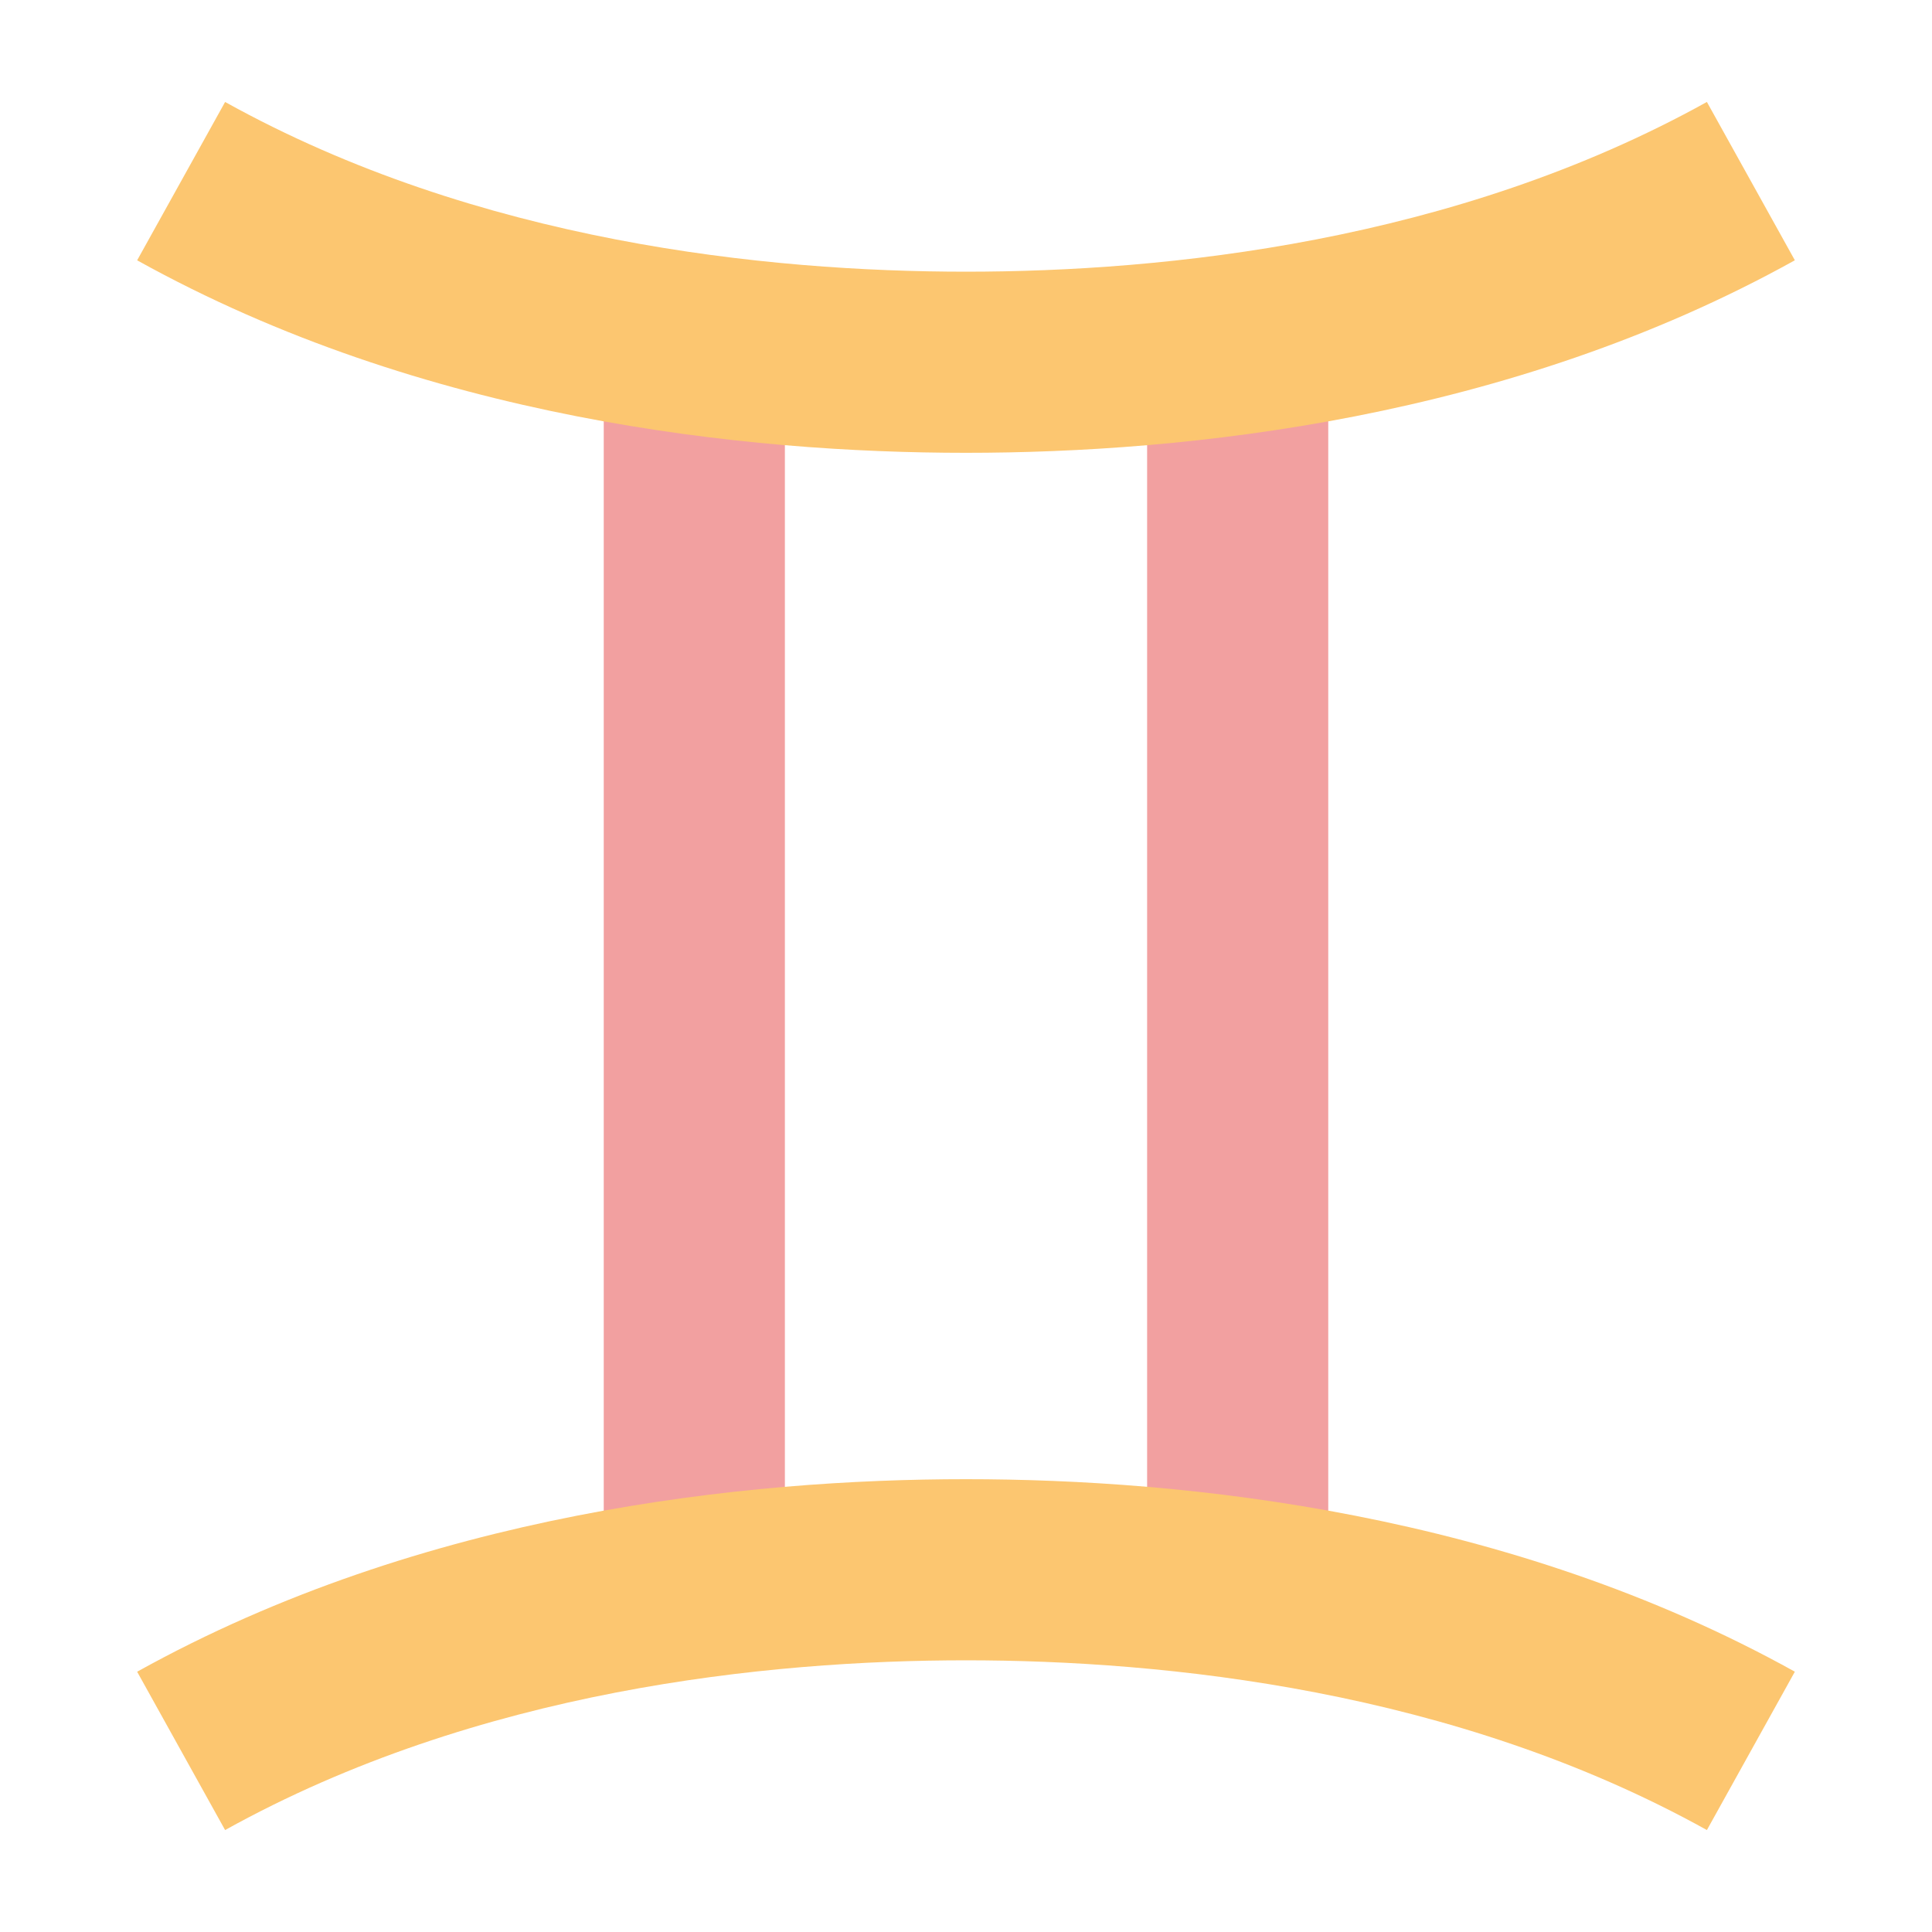
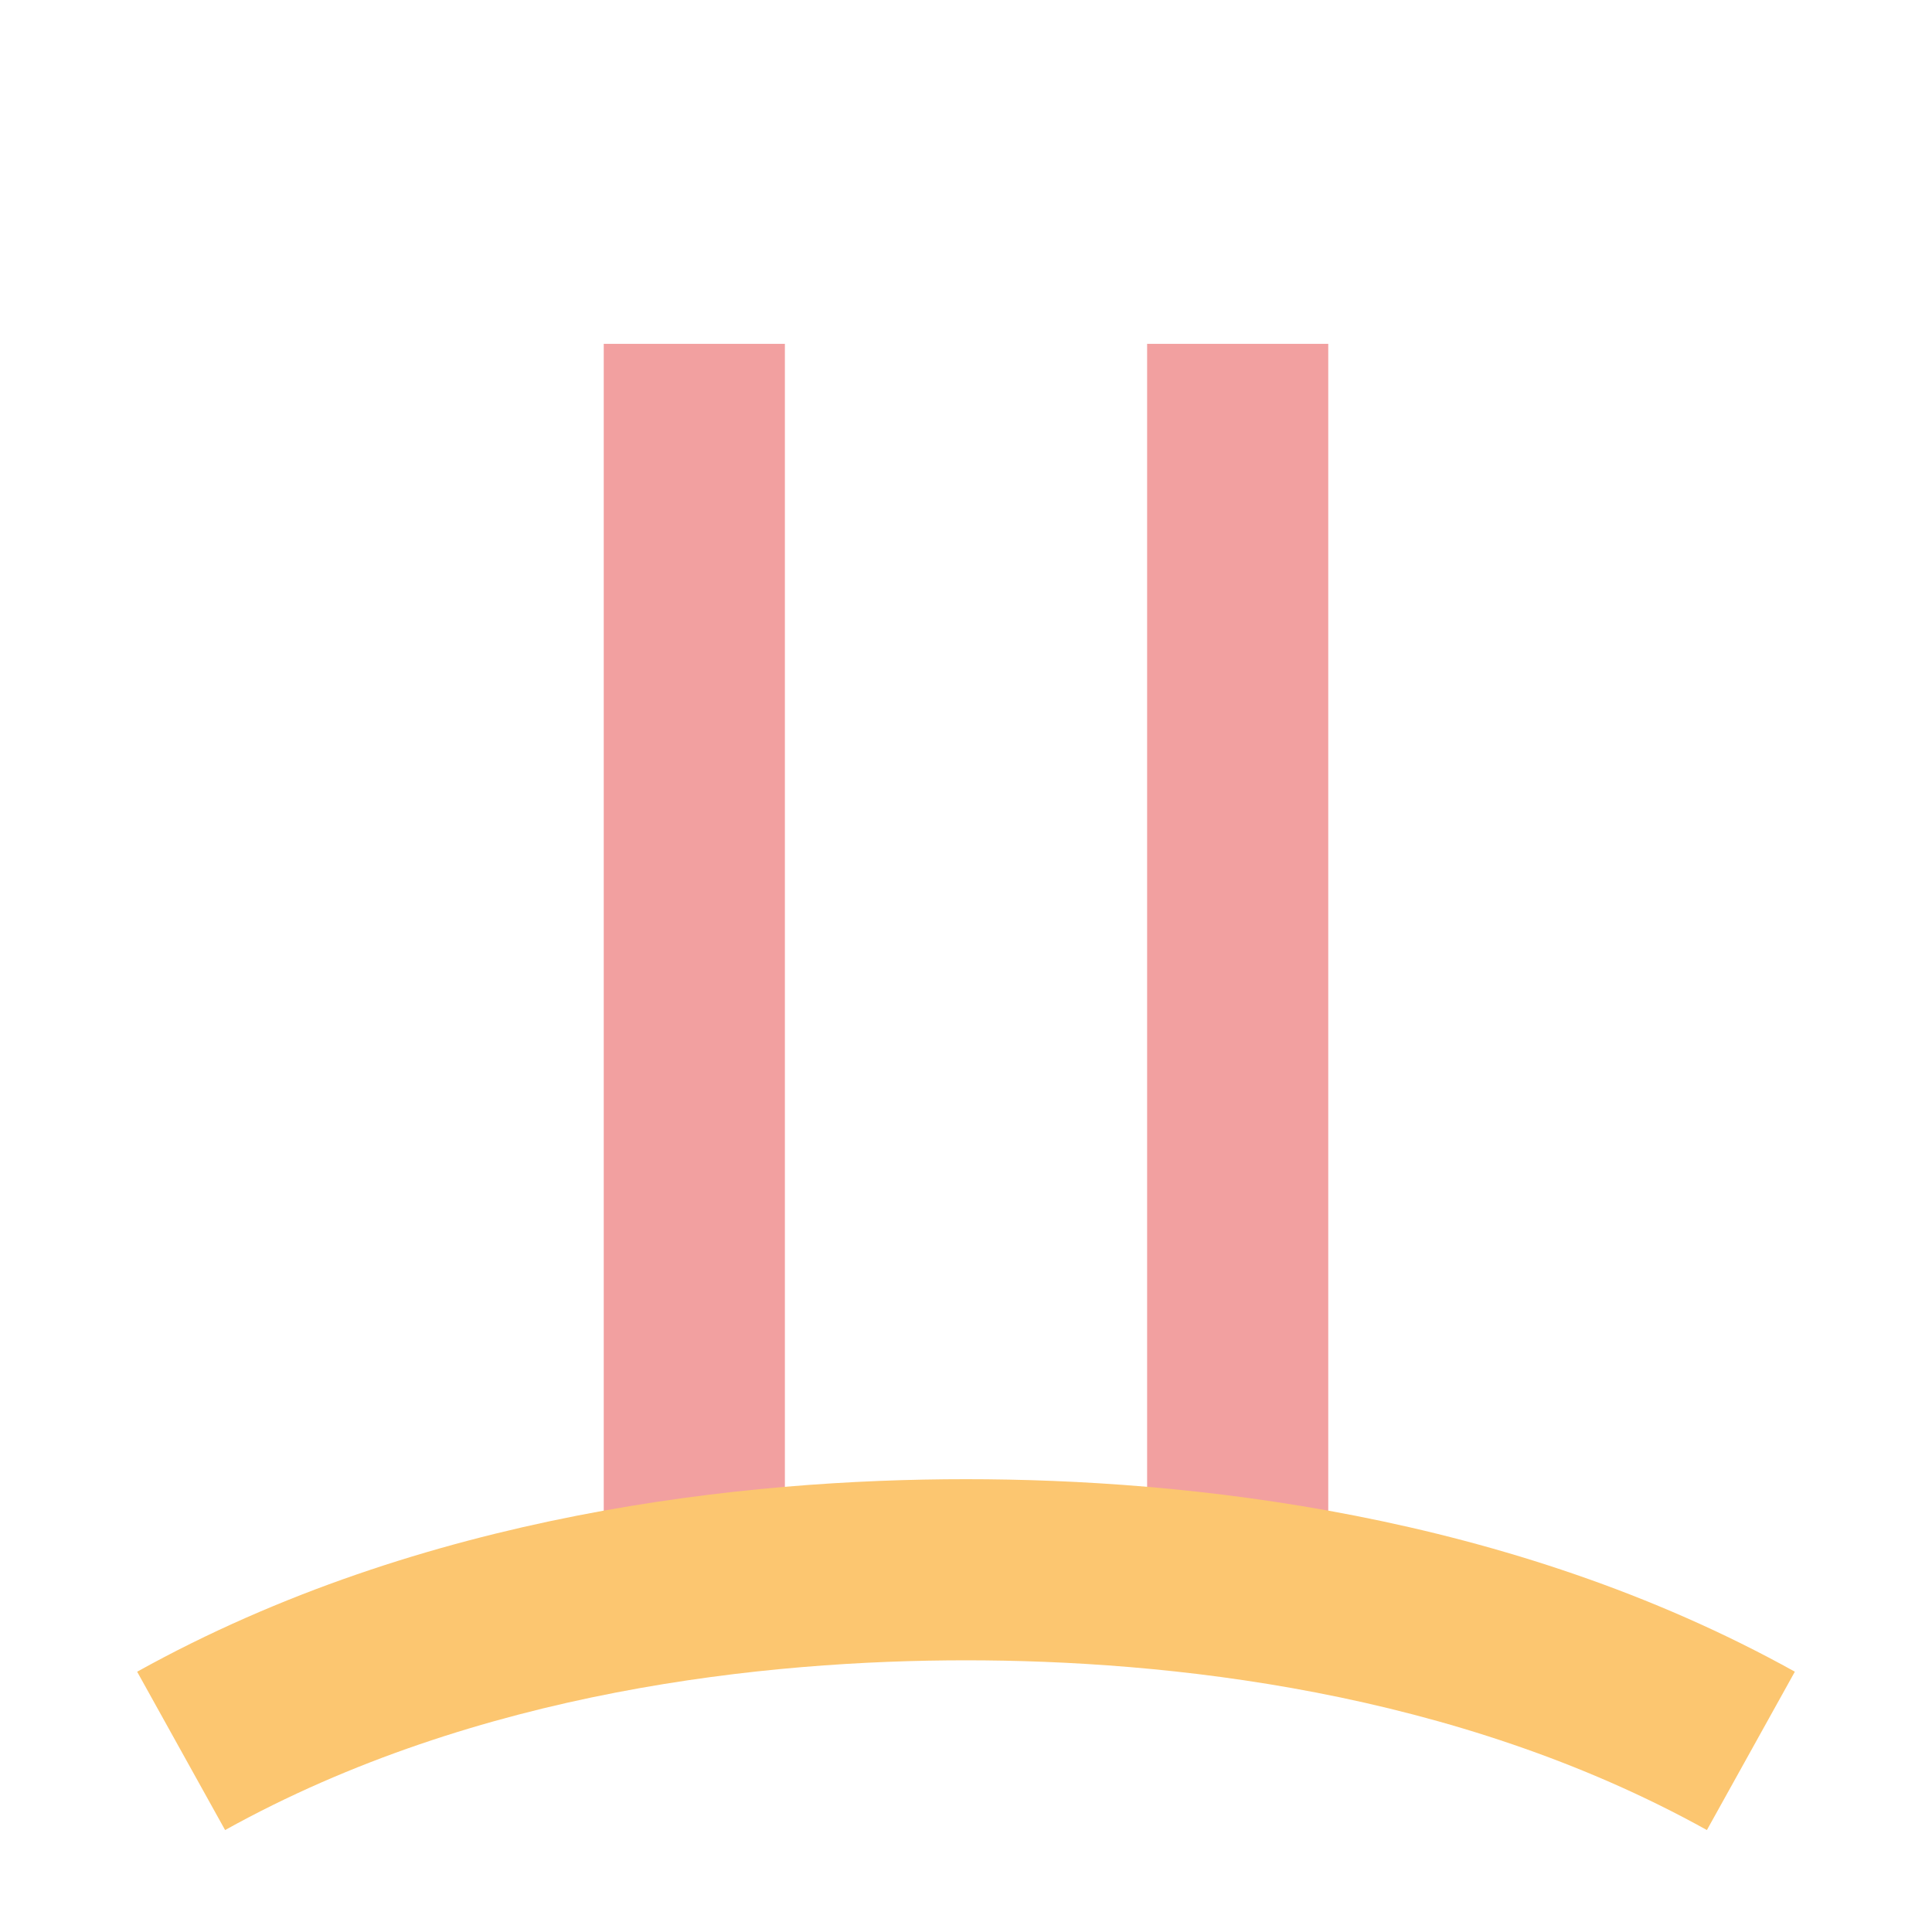
<svg xmlns="http://www.w3.org/2000/svg" id="Astrological-Sign" enable-background="new 0 0 64 64" height="512" viewBox="0 0 64 64" width="512">
  <path d="m20 11.39h6v41.22h-6z" fill="#f2a0a0" />
  <path d="m38 11.39h6v41.22h-6z" fill="#f2a0a0" />
  <g fill="#fcc670">
-     <path d="m32 15c-7.289 0-17.969-1.106-27.457-6.377l2.914-5.245c8.364 4.646 17.964 5.622 24.543 5.622s16.179-.976 24.543-5.623l2.914 5.245c-9.488 5.272-20.168 6.378-27.457 6.378z" />
    <path d="m56.543 60.623c-8.364-4.647-17.964-5.623-24.543-5.623s-16.179.976-24.543 5.623l-2.914-5.245c9.488-5.272 20.168-6.378 27.457-6.378s17.969 1.106 27.457 6.377z" />
  </g>
</svg>